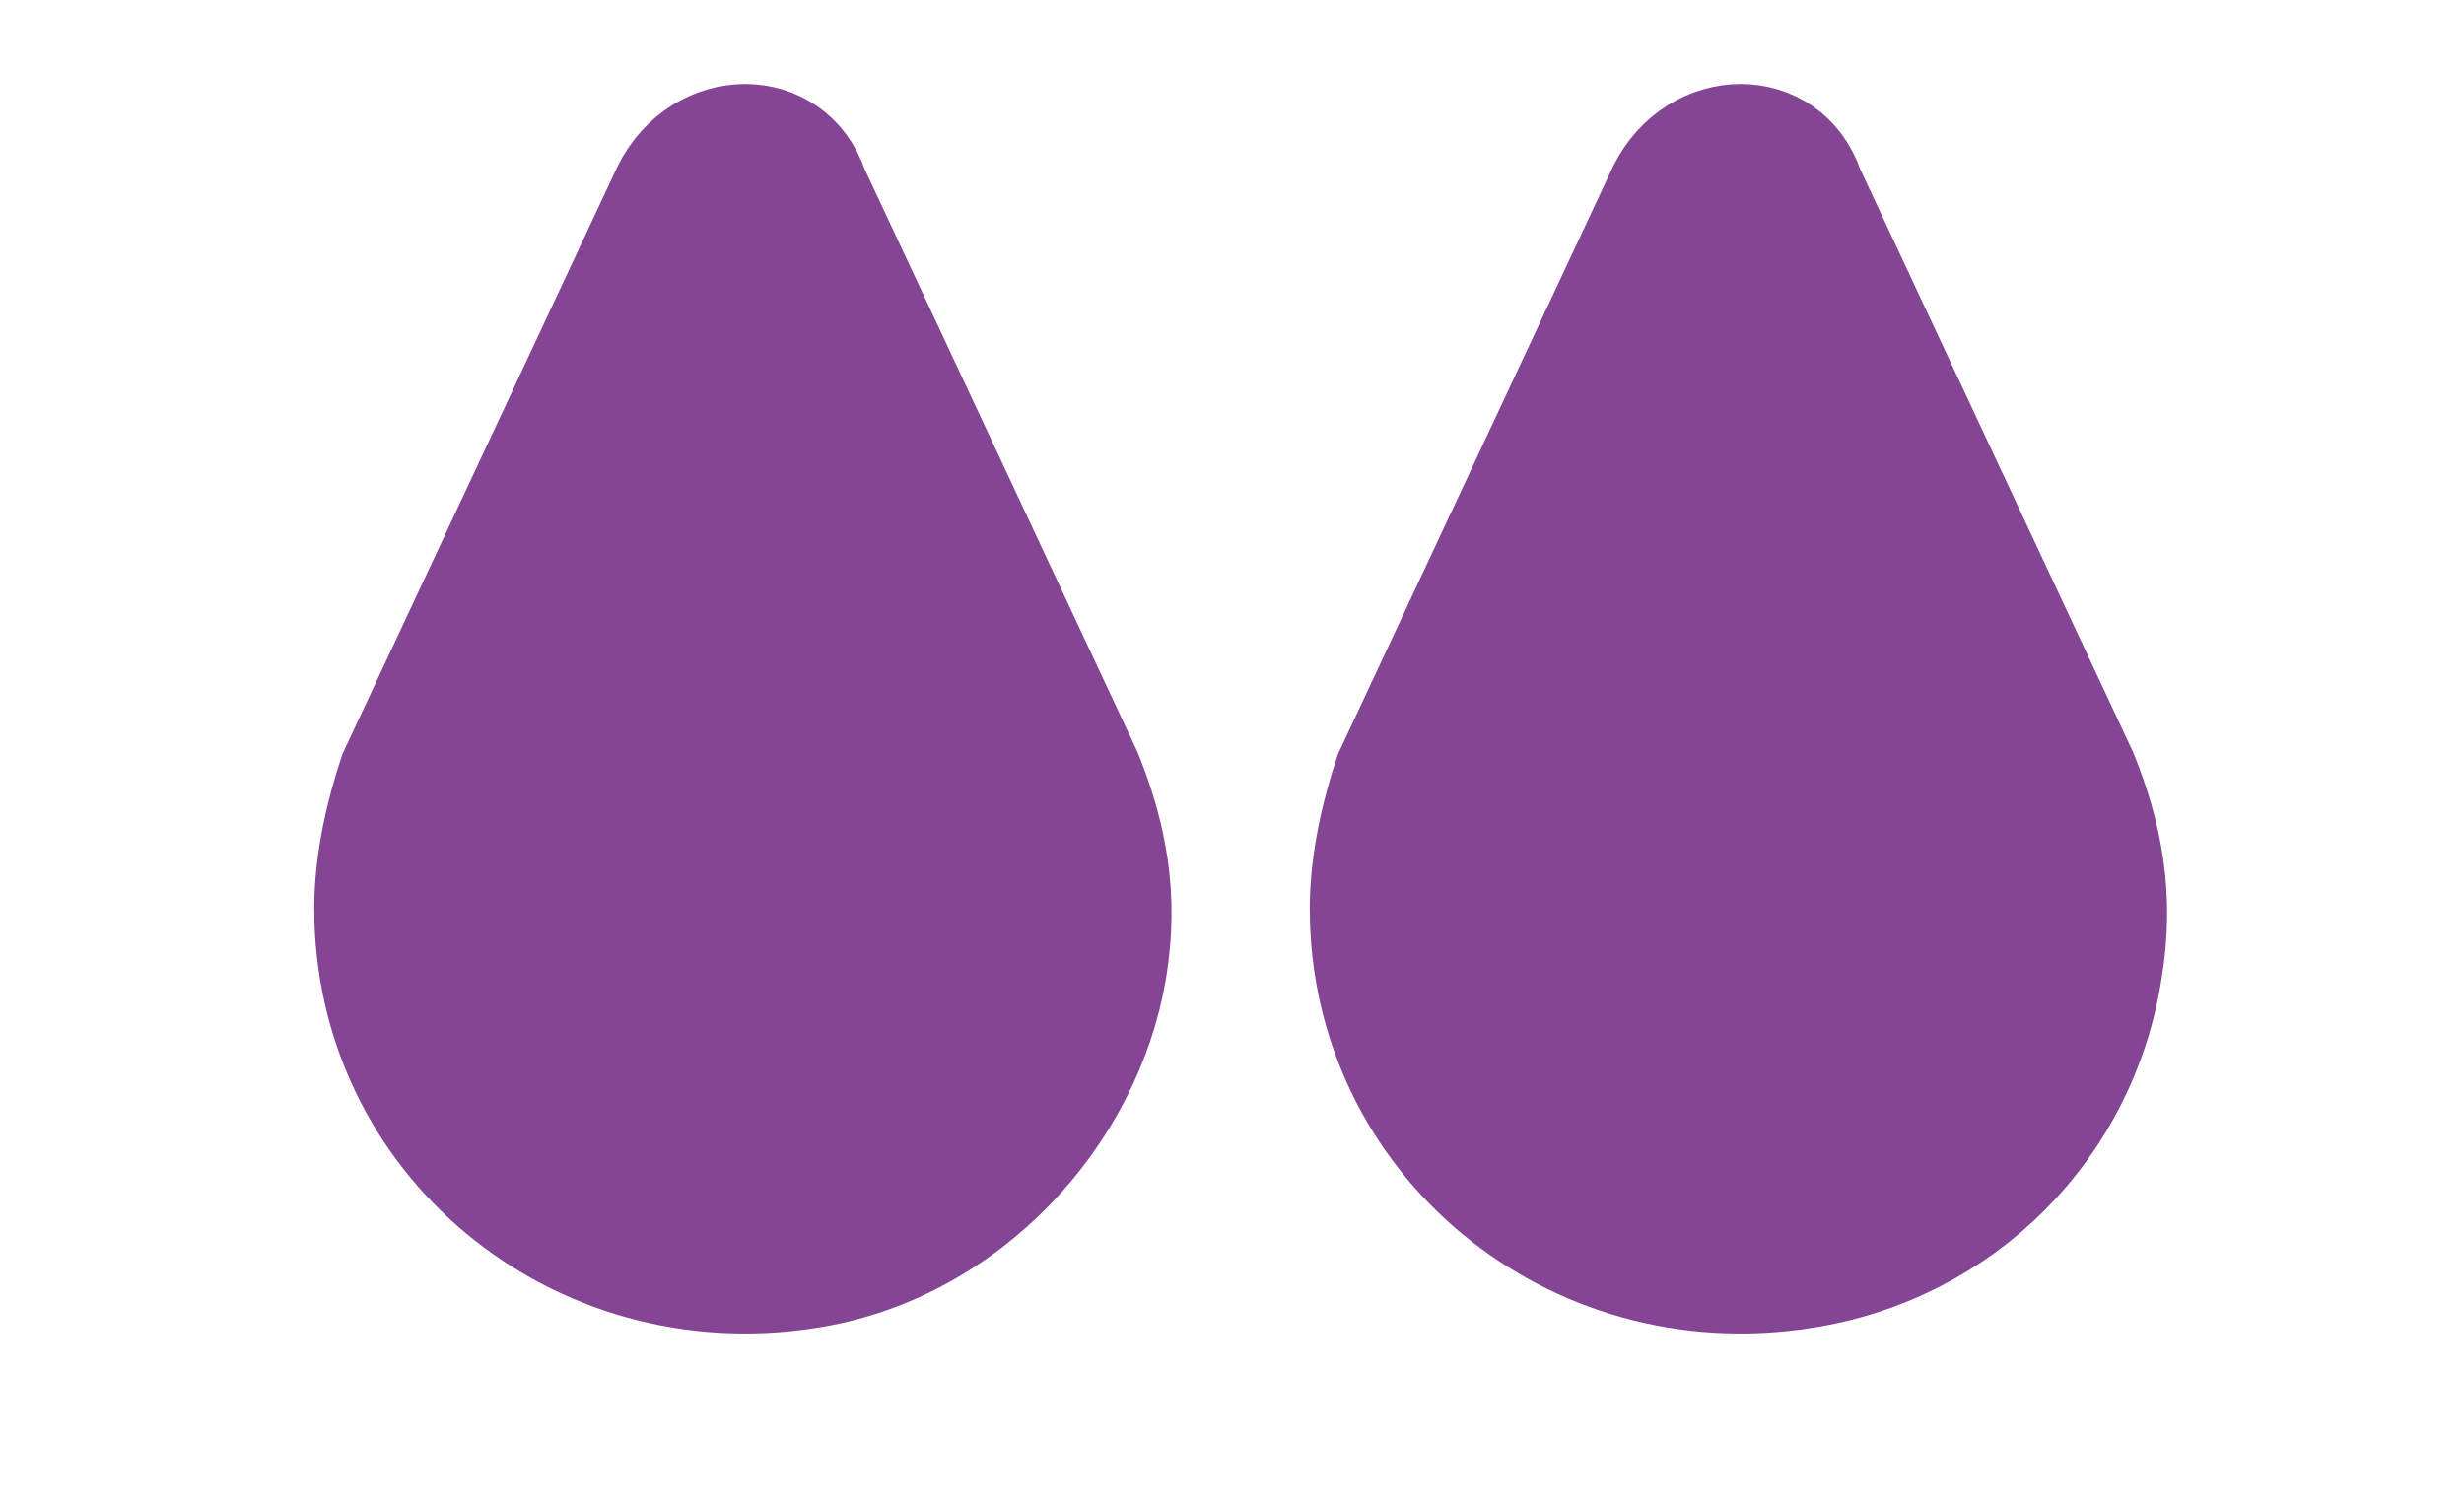
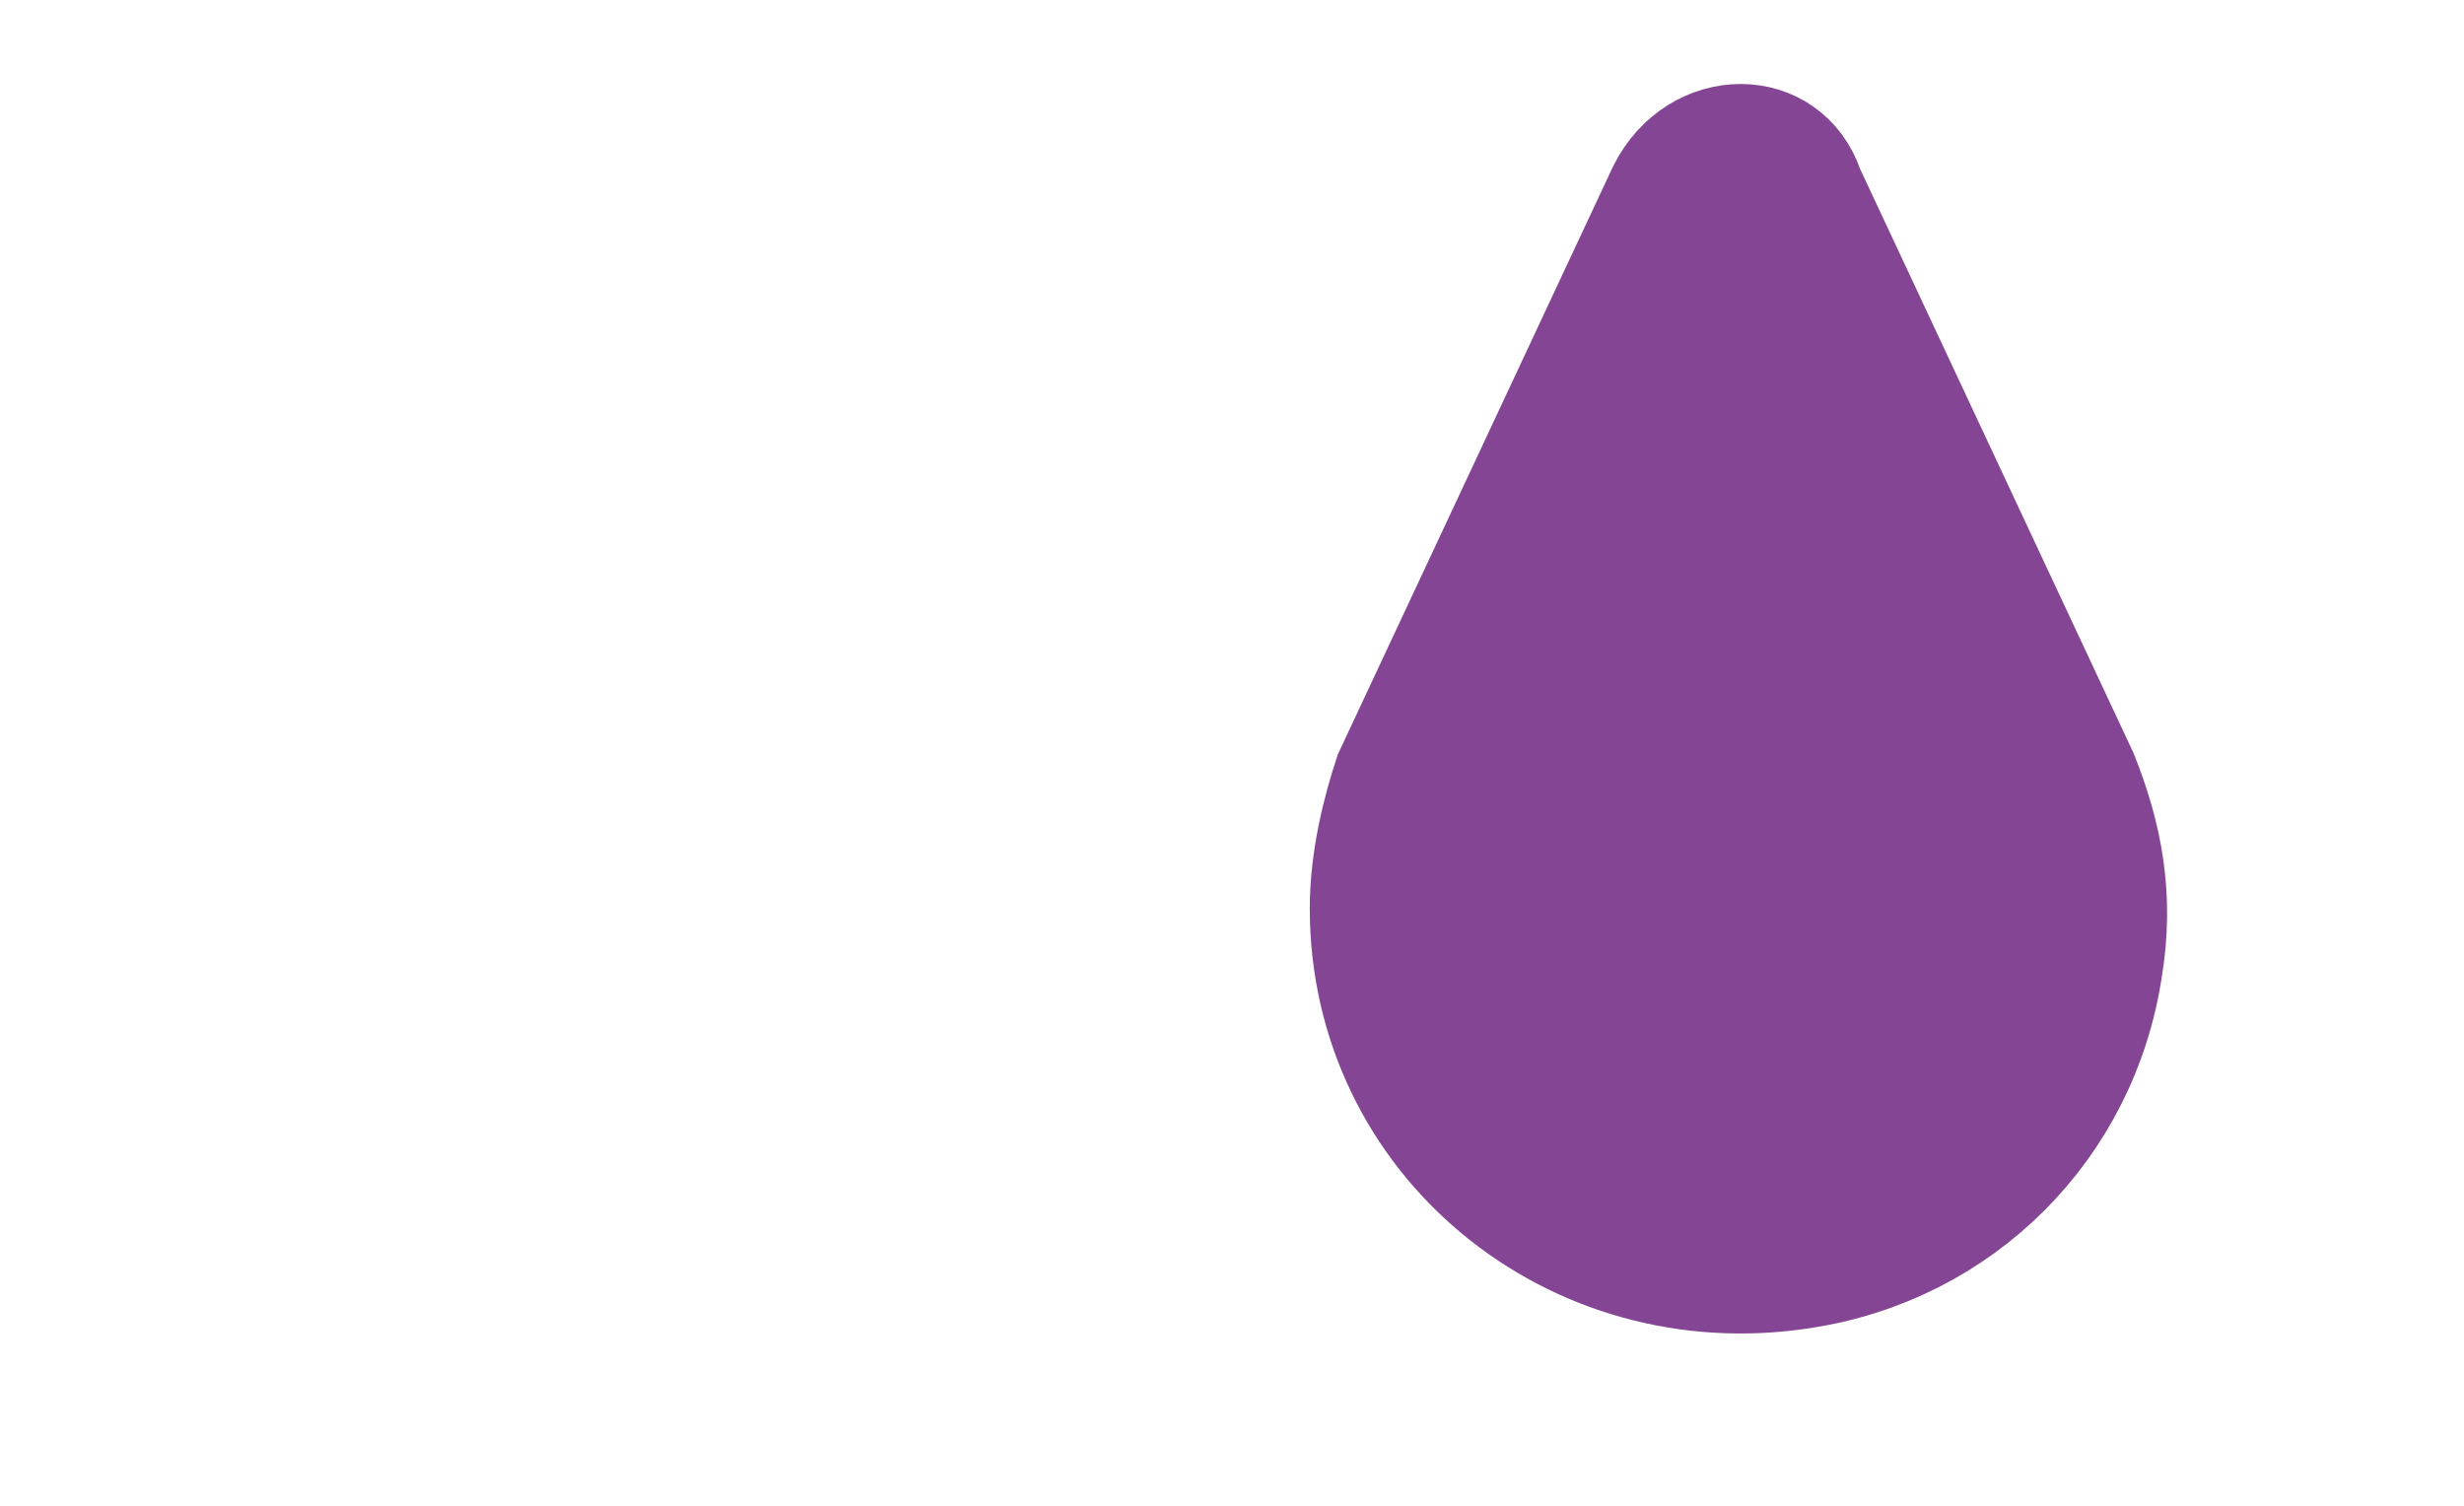
<svg xmlns="http://www.w3.org/2000/svg" version="1.1" id="Layer_1" x="0px" y="0px" viewBox="0 0 19.8 12.1" style="enable-background:new 0 0 19.8 12.1;" xml:space="preserve">
  <style type="text/css">
	.st0{fill:#844694;stroke:#844694;stroke-width:0.75;stroke-miterlimit:10;}
</style>
  <path class="st0" d="M16.8,6.2c0.2,0.5,0.3,1,0.2,1.6c-0.2,1.3-1.2,2.3-2.5,2.5c-1.9,0.3-3.6-1.1-3.6-3c0-0.4,0.1-0.8,0.2-1.1  l2.2-4.7c0.3-0.6,1.1-0.6,1.3,0L16.8,6.2z" />
-   <path class="st0" d="M8.8,6.2C9,6.7,9.1,7.2,9,7.8C8.8,9,7.8,10.1,6.5,10.3c-1.9,0.3-3.6-1.1-3.6-3c0-0.4,0.1-0.8,0.2-1.1l2.2-4.7  c0.3-0.6,1.1-0.6,1.3,0L8.8,6.2z" />
</svg>